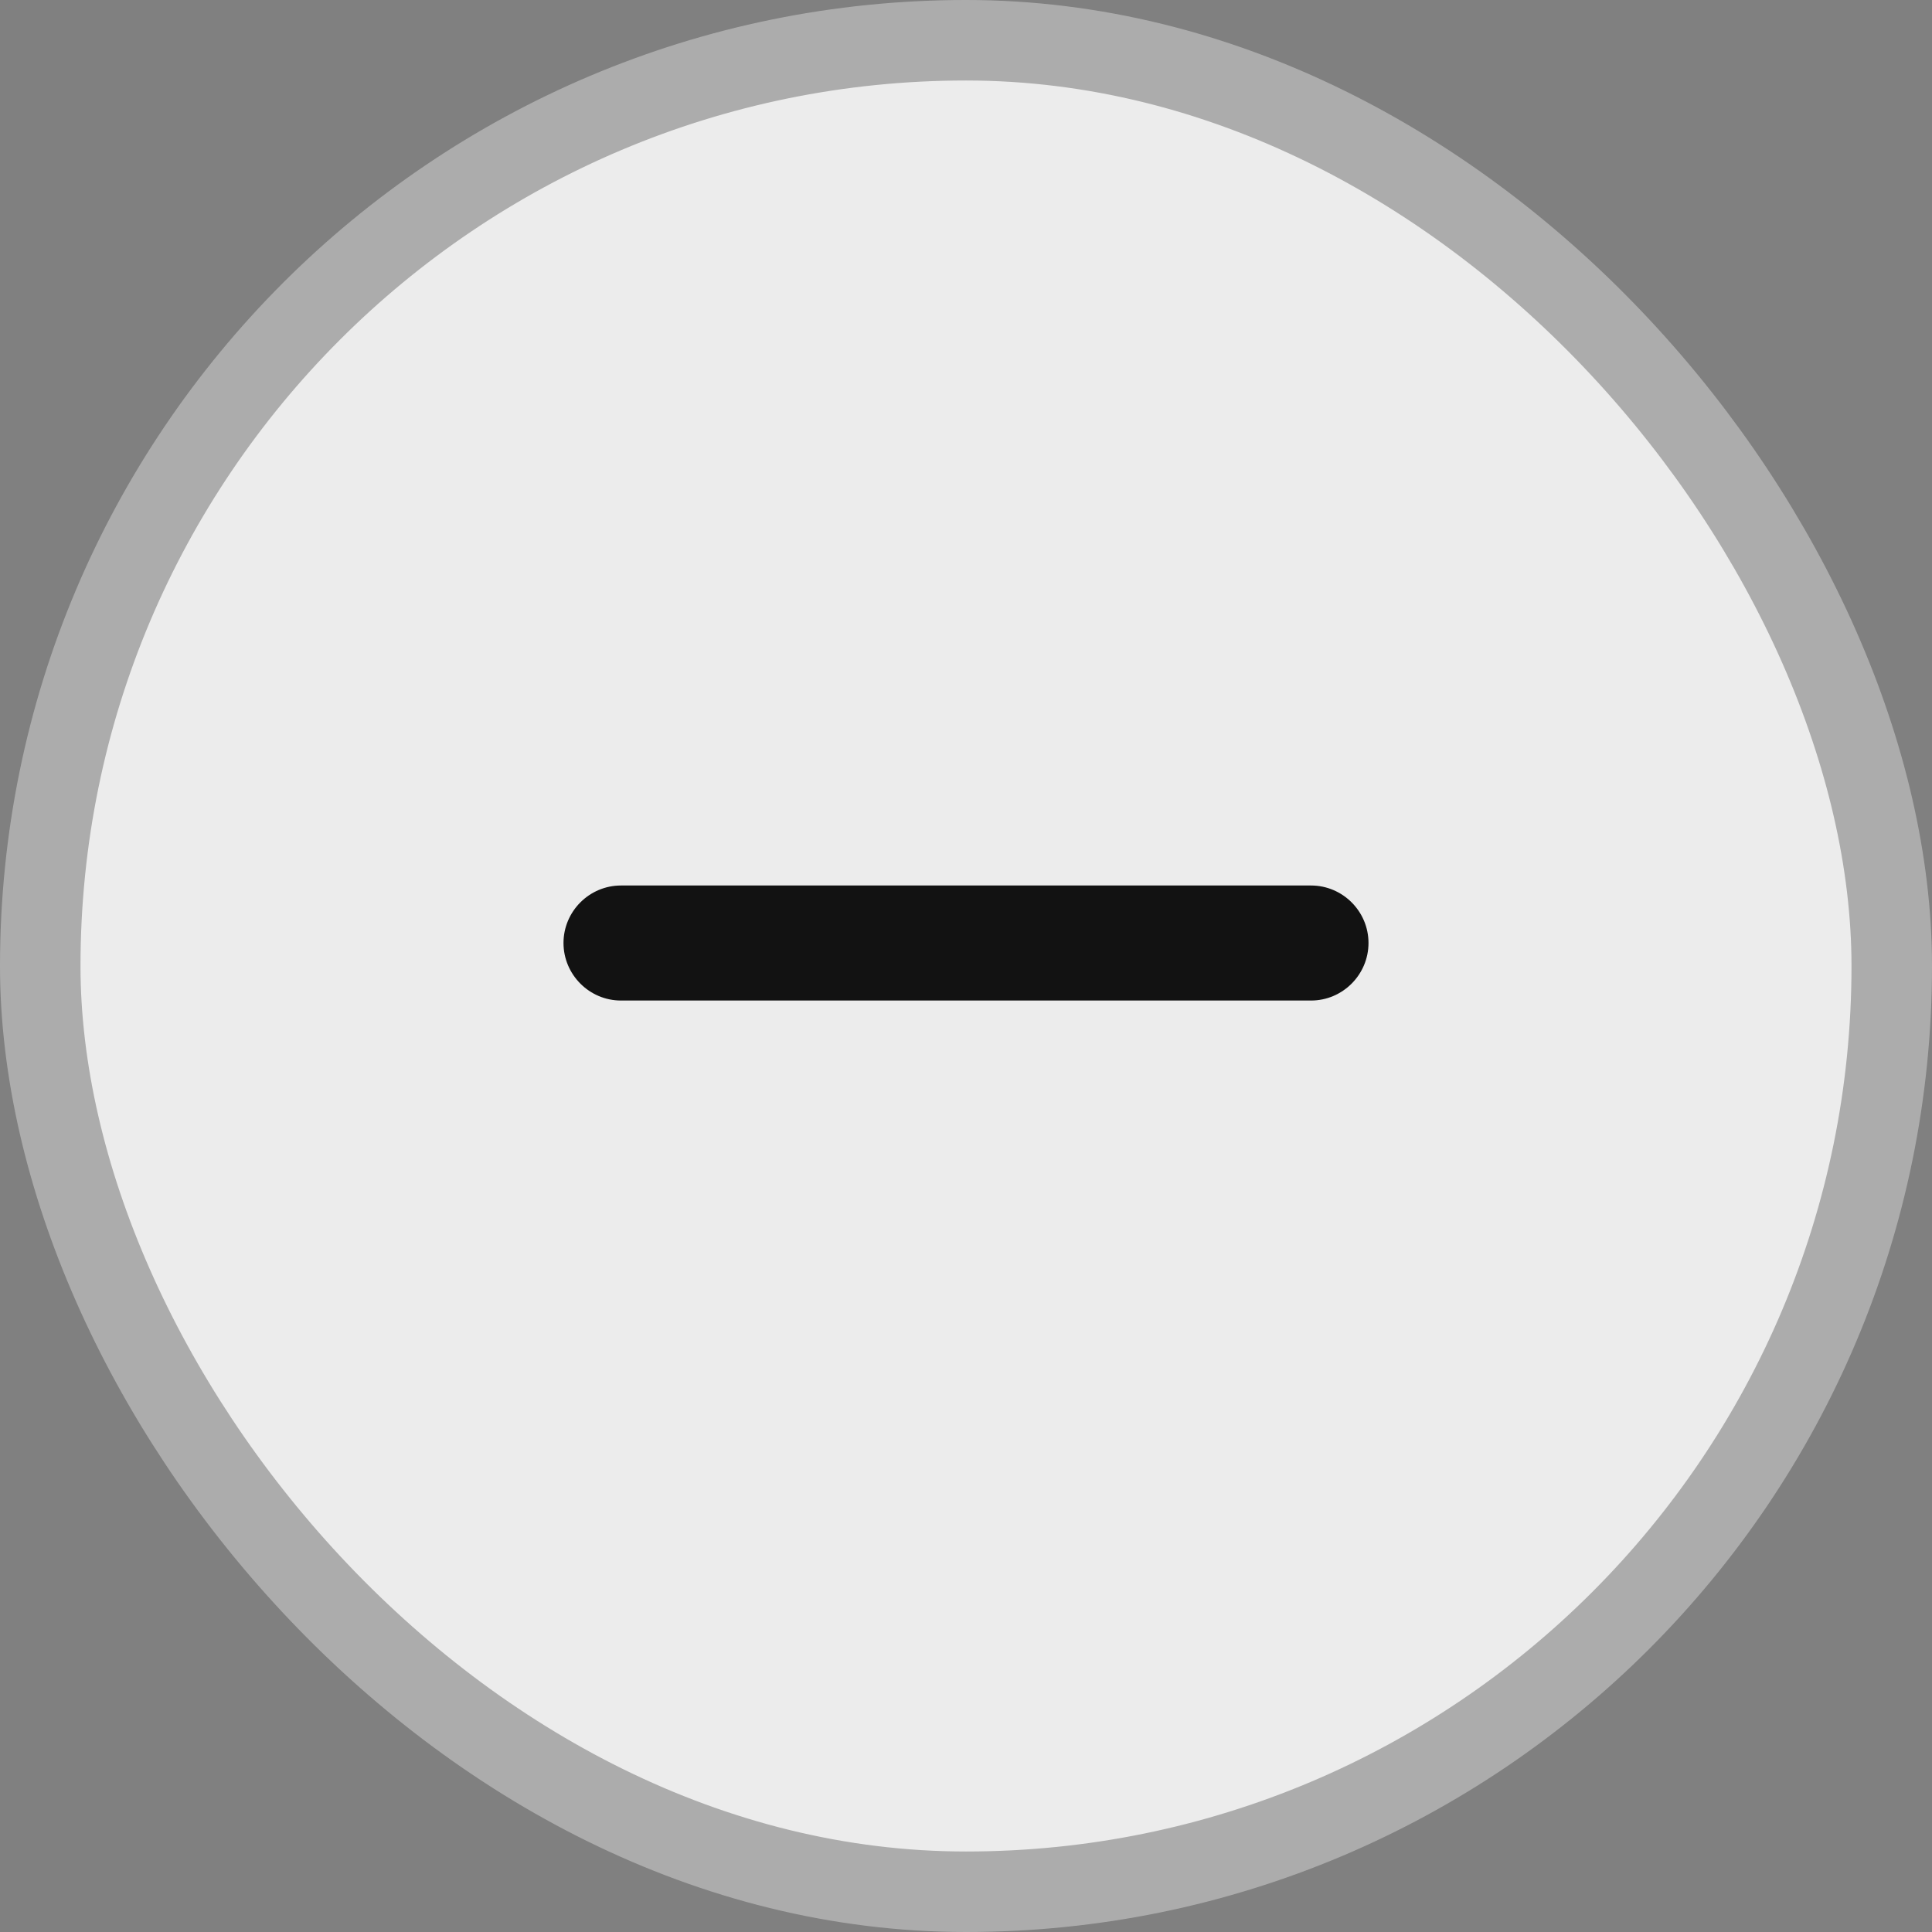
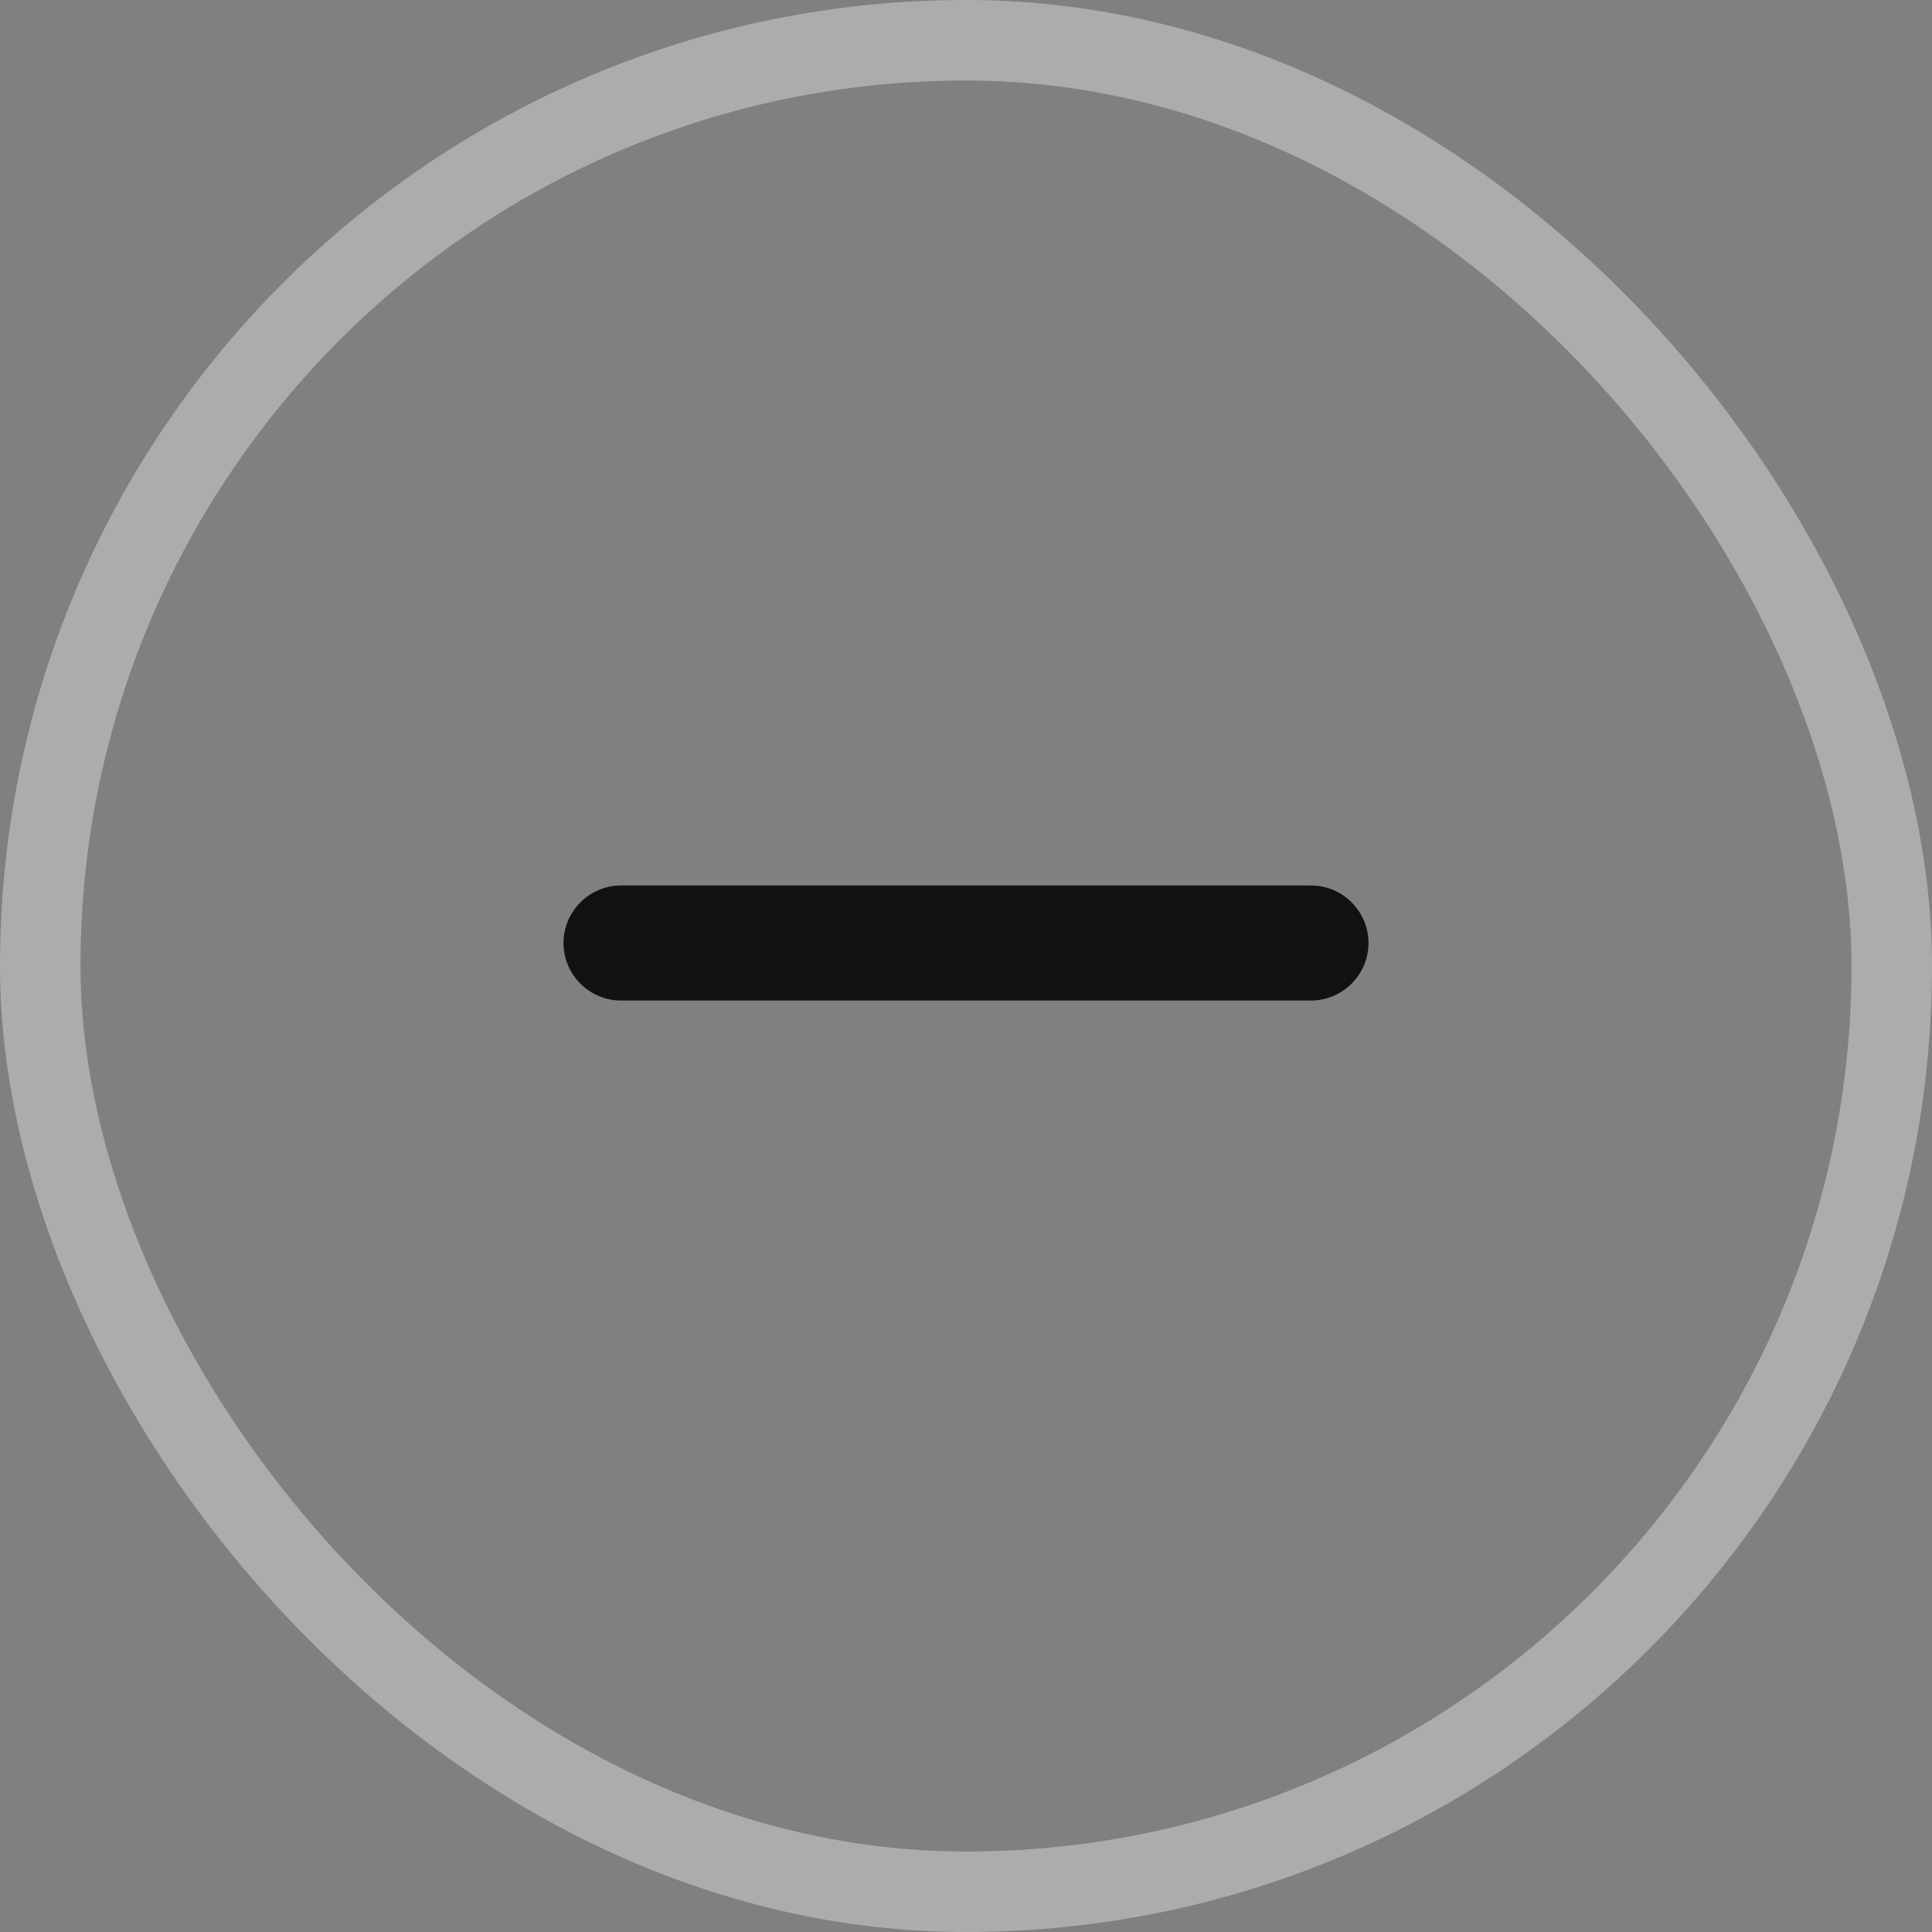
<svg xmlns="http://www.w3.org/2000/svg" width="24" height="24" viewBox="0 0 24 24" fill="none">
  <rect x="0" y="0" width="24" height="24" fill="#808080" stroke="none" />
  <g id="ic:round-remove">
-     <rect x="0.5" y="0.5" width="23" height="23" rx="11.5" fill="#ECECEC" />
    <rect x="0.5" y="0.5" width="23" height="23" rx="11.5" stroke="#ACACAC" />
    <path id="Vector" d="M16.286 12.429H7.714C7.321 12.429 7 12.107 7 11.714C7 11.321 7.321 11 7.714 11H16.286C16.679 11 17 11.321 17 11.714C17 12.107 16.679 12.429 16.286 12.429Z" fill="#121212" />
  </g>
</svg>